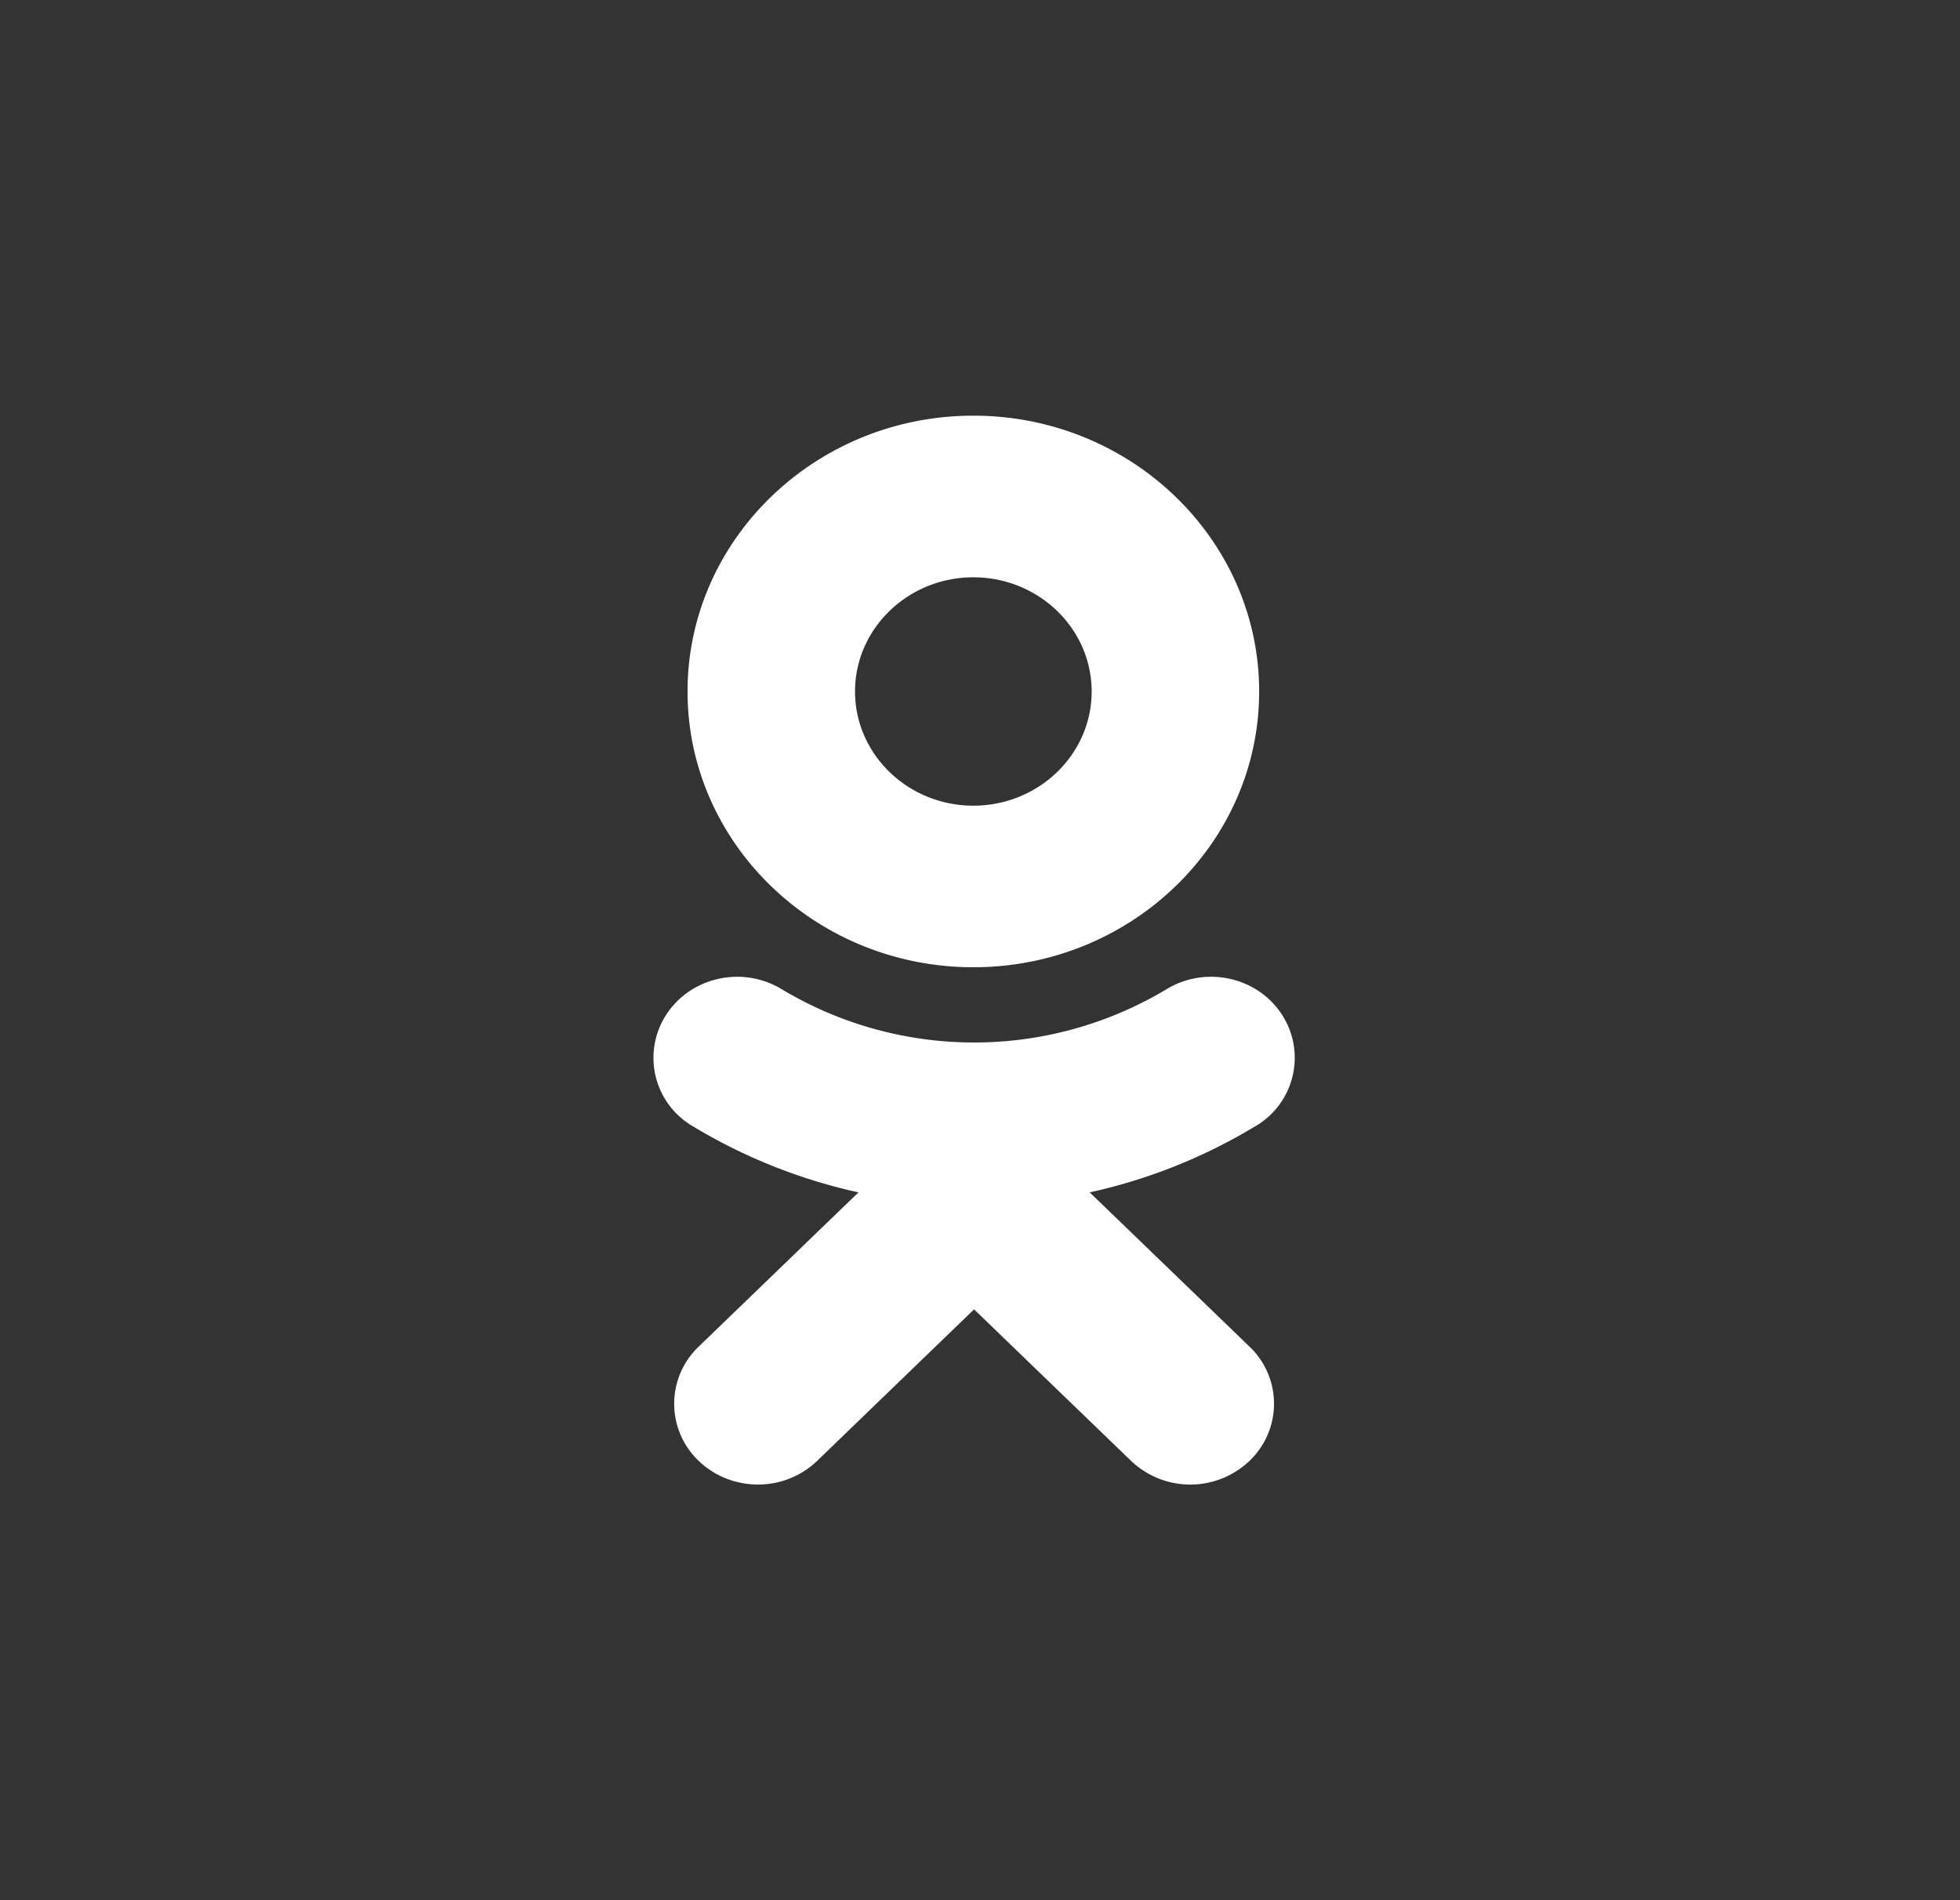
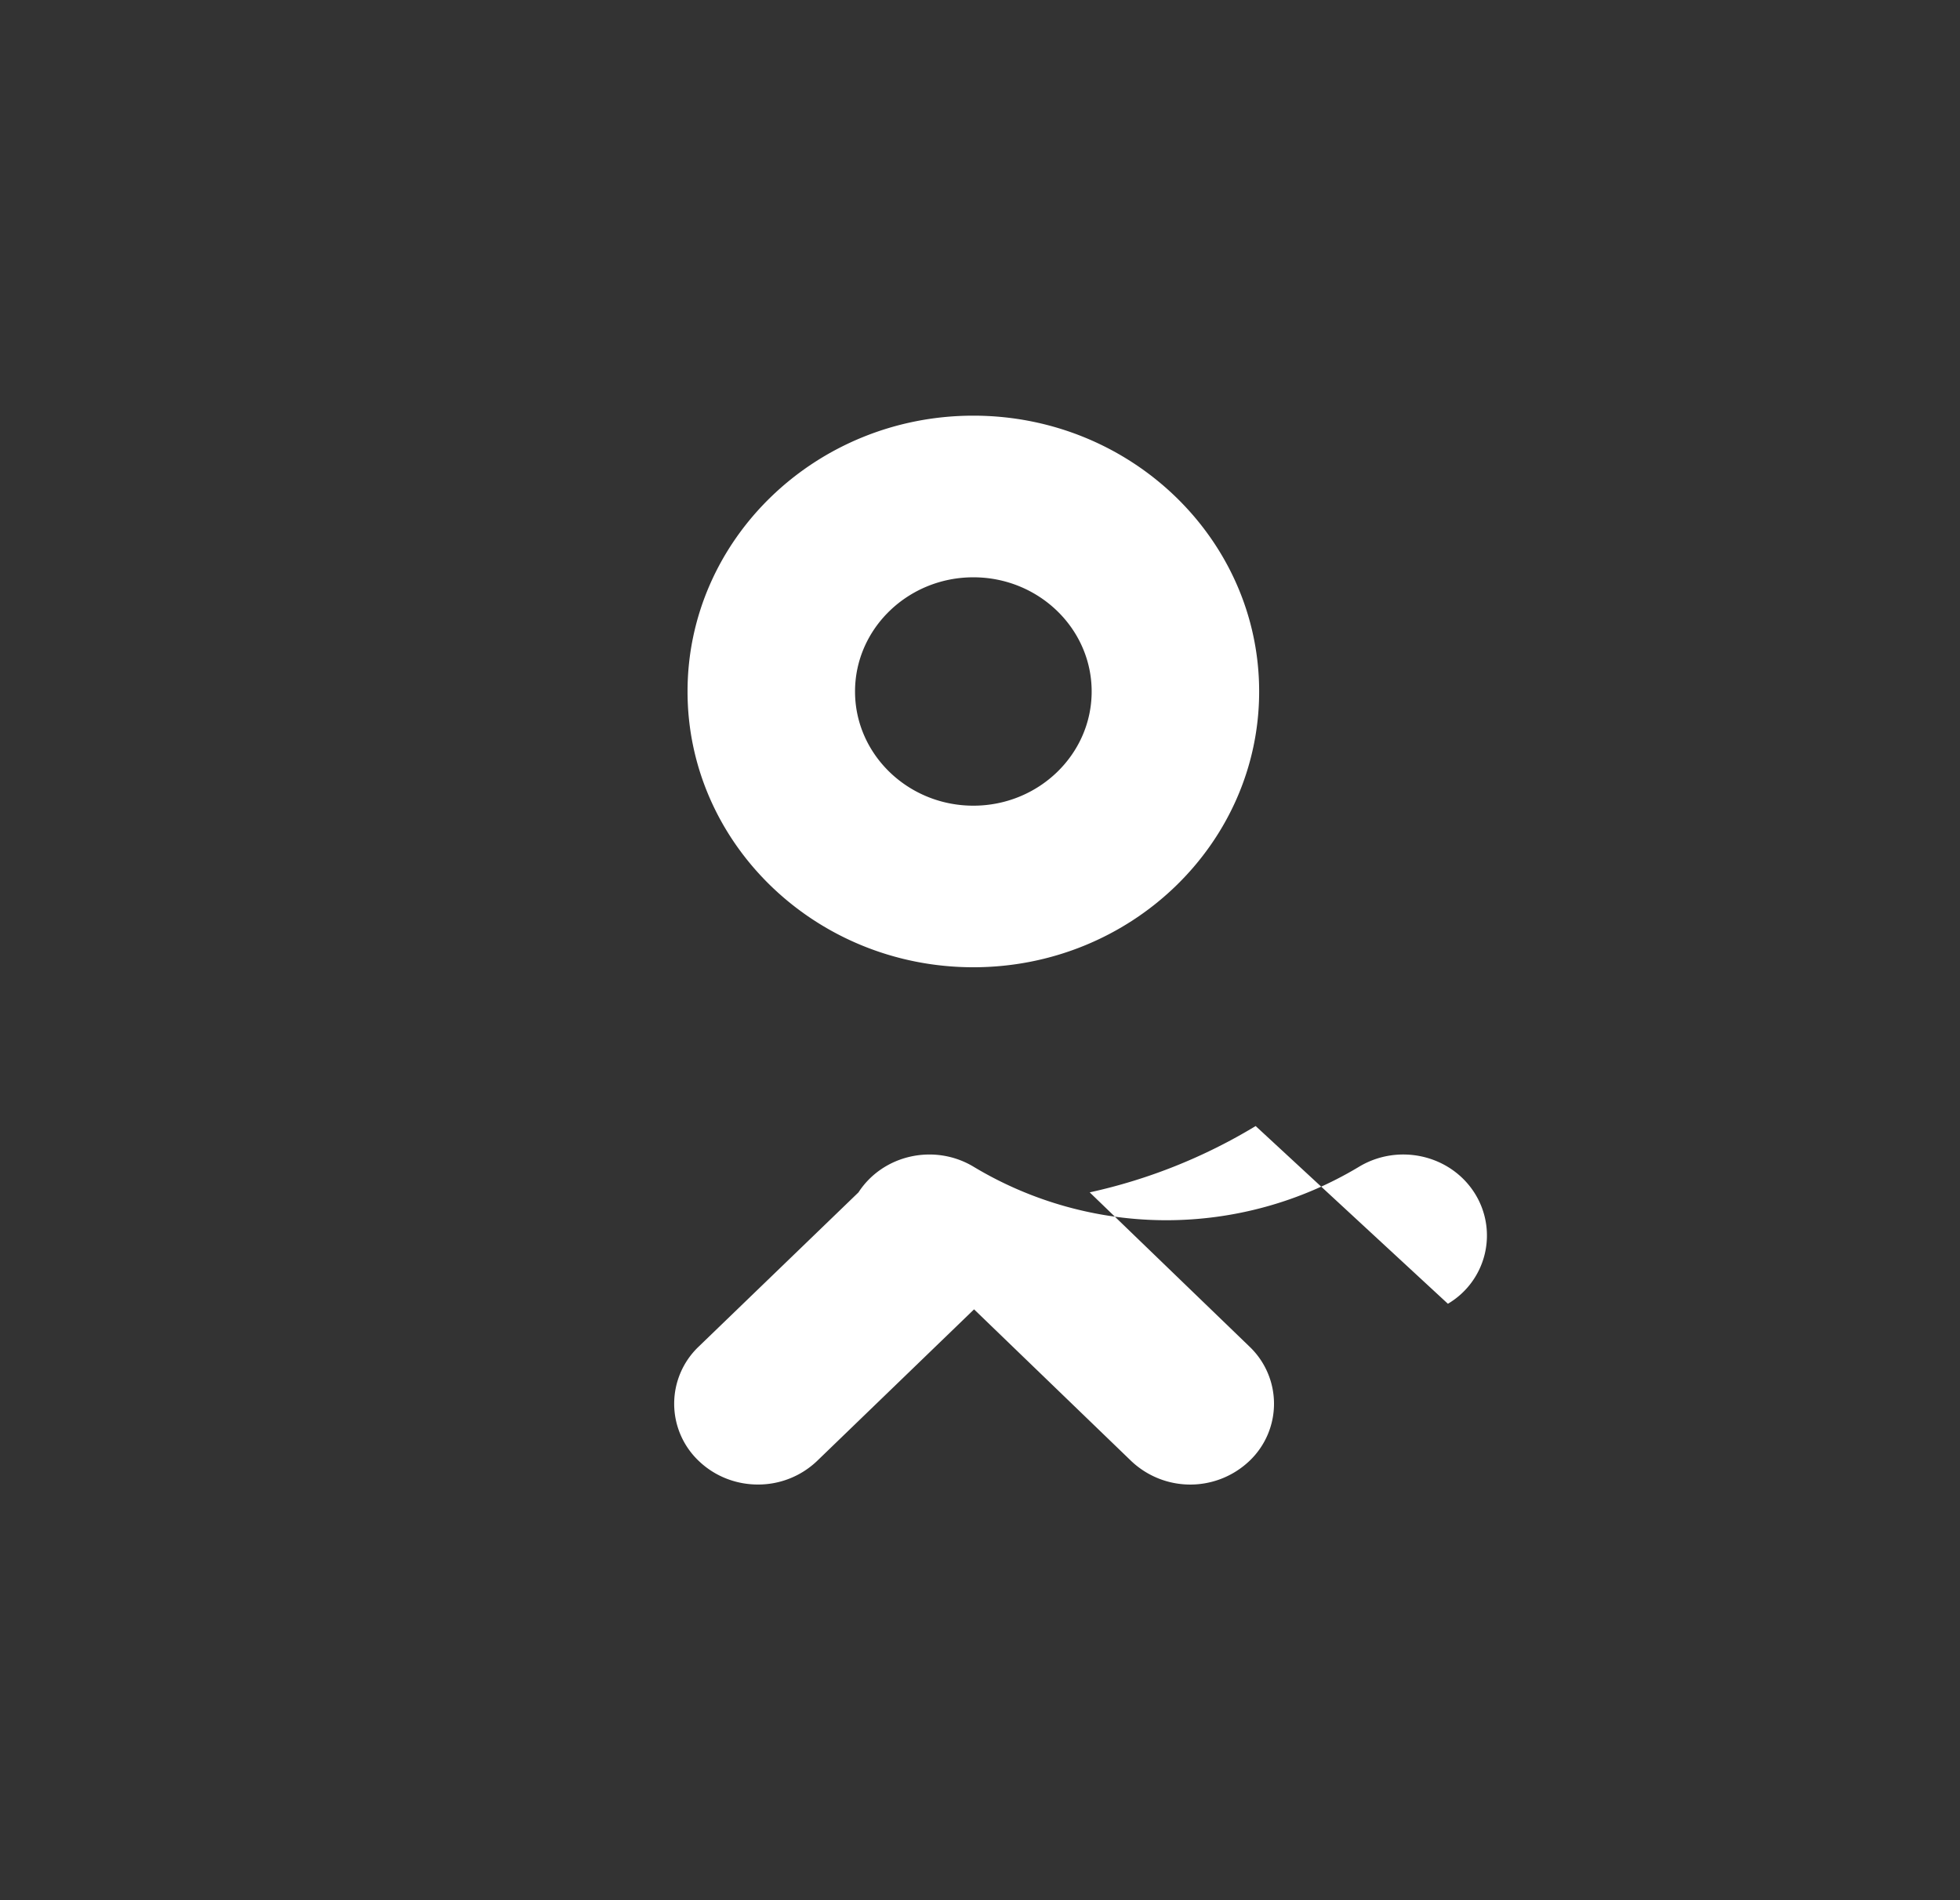
<svg xmlns="http://www.w3.org/2000/svg" width="33" height="32" viewBox="0 0 33 32" fill="none">
  <rect x="0" y="0" width="33" height="32" fill="#333333" stroke="none" />
-   <path fill-rule="evenodd" clip-rule="evenodd" d="M18.38 11.645c0-1.06-.893-1.923-1.992-1.923-1.098 0-1.992.863-1.992 1.923s.894 1.923 1.992 1.923c1.099 0 1.992-.863 1.992-1.923zm2.82 0c0 2.561-2.158 4.644-4.812 4.644-2.654 0-4.812-2.083-4.812-4.644S13.734 7 16.388 7c2.654 0 4.812 2.084 4.812 4.645zm-.059 7.318a9.197 9.197 0 0 1-2.794 1.117l2.69 2.597a1.328 1.328 0 0 1 0 1.925 1.445 1.445 0 0 1-1.993 0L16.4 22.05l-2.642 2.552a1.435 1.435 0 0 1-.998.398c-.36 0-.72-.133-.996-.398a1.328 1.328 0 0 1 0-1.925l2.69-2.597a9.21 9.21 0 0 1-2.795-1.117 1.333 1.333 0 0 1-.441-1.876c.414-.637 1.284-.829 1.944-.428a6.296 6.296 0 0 0 6.478 0c.66-.401 1.53-.21 1.944.428a1.334 1.334 0 0 1-.442 1.876z" fill="#fff" />
+   <path fill-rule="evenodd" clip-rule="evenodd" d="M18.38 11.645c0-1.06-.893-1.923-1.992-1.923-1.098 0-1.992.863-1.992 1.923s.894 1.923 1.992 1.923c1.099 0 1.992-.863 1.992-1.923zm2.82 0c0 2.561-2.158 4.644-4.812 4.644-2.654 0-4.812-2.083-4.812-4.644S13.734 7 16.388 7c2.654 0 4.812 2.084 4.812 4.645zm-.059 7.318a9.197 9.197 0 0 1-2.794 1.117l2.69 2.597a1.328 1.328 0 0 1 0 1.925 1.445 1.445 0 0 1-1.993 0L16.4 22.05l-2.642 2.552a1.435 1.435 0 0 1-.998.398c-.36 0-.72-.133-.996-.398a1.328 1.328 0 0 1 0-1.925l2.69-2.597c.414-.637 1.284-.829 1.944-.428a6.296 6.296 0 0 0 6.478 0c.66-.401 1.53-.21 1.944.428a1.334 1.334 0 0 1-.442 1.876z" fill="#fff" />
</svg>